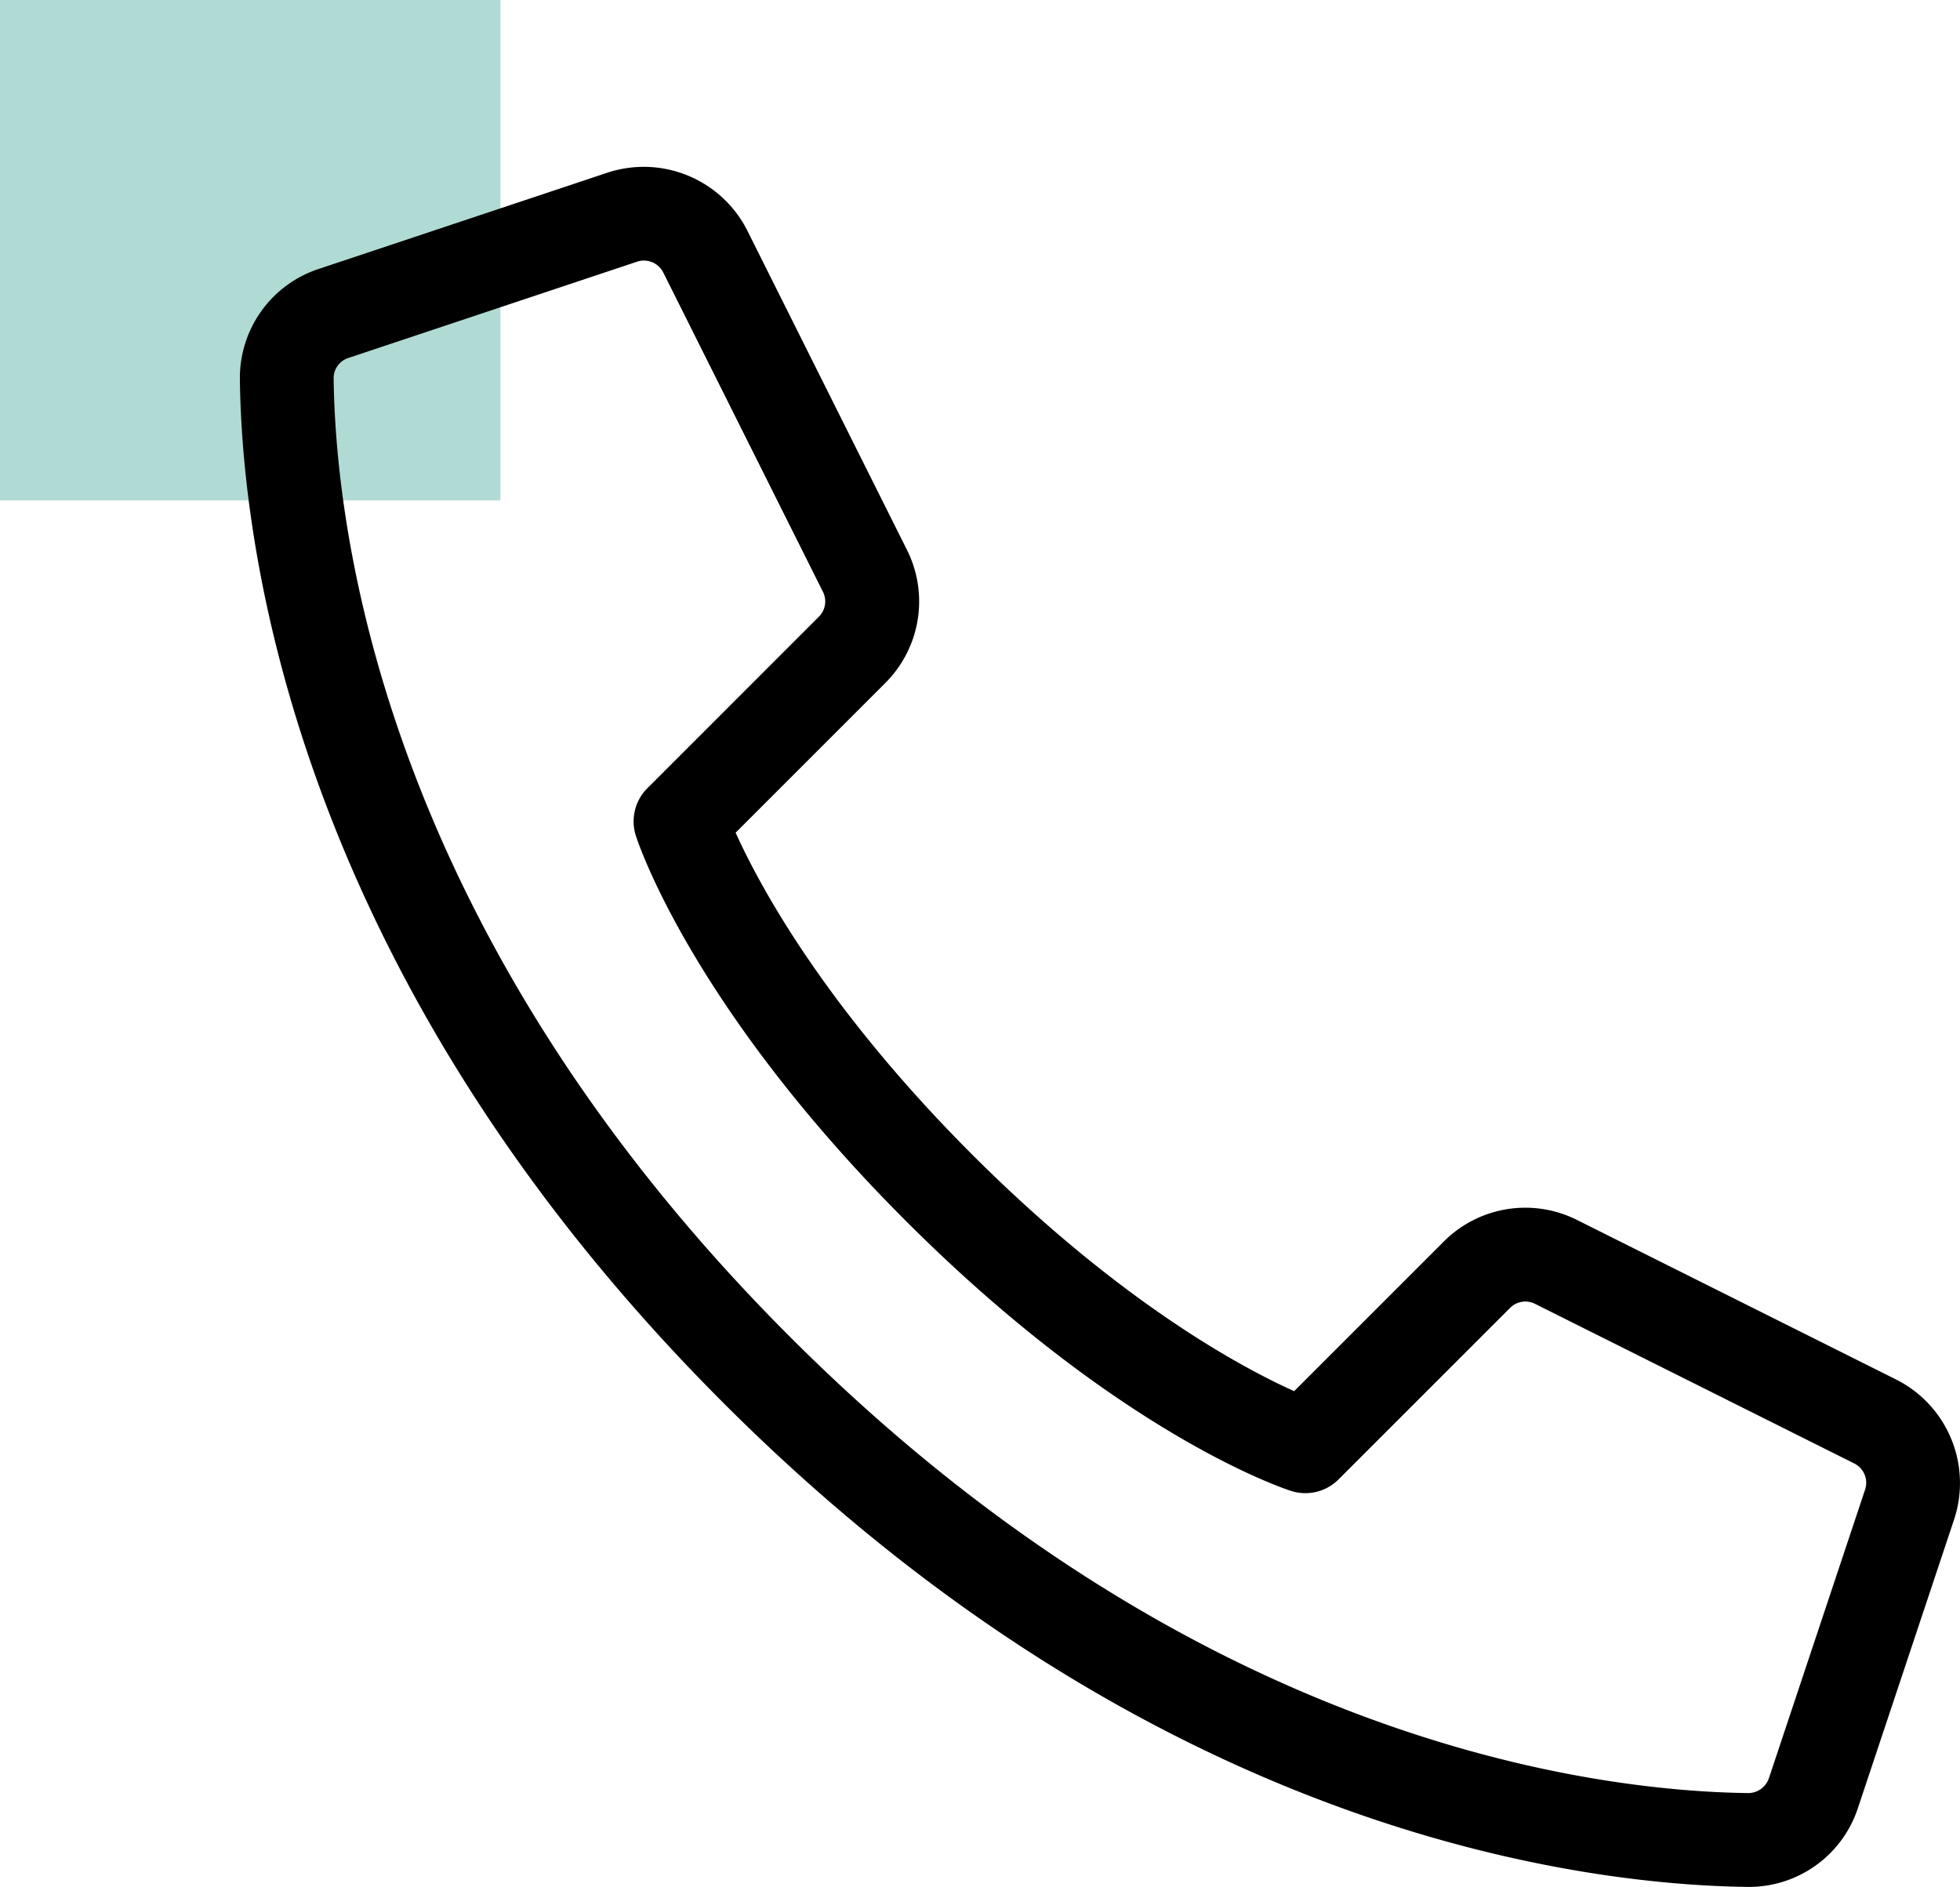
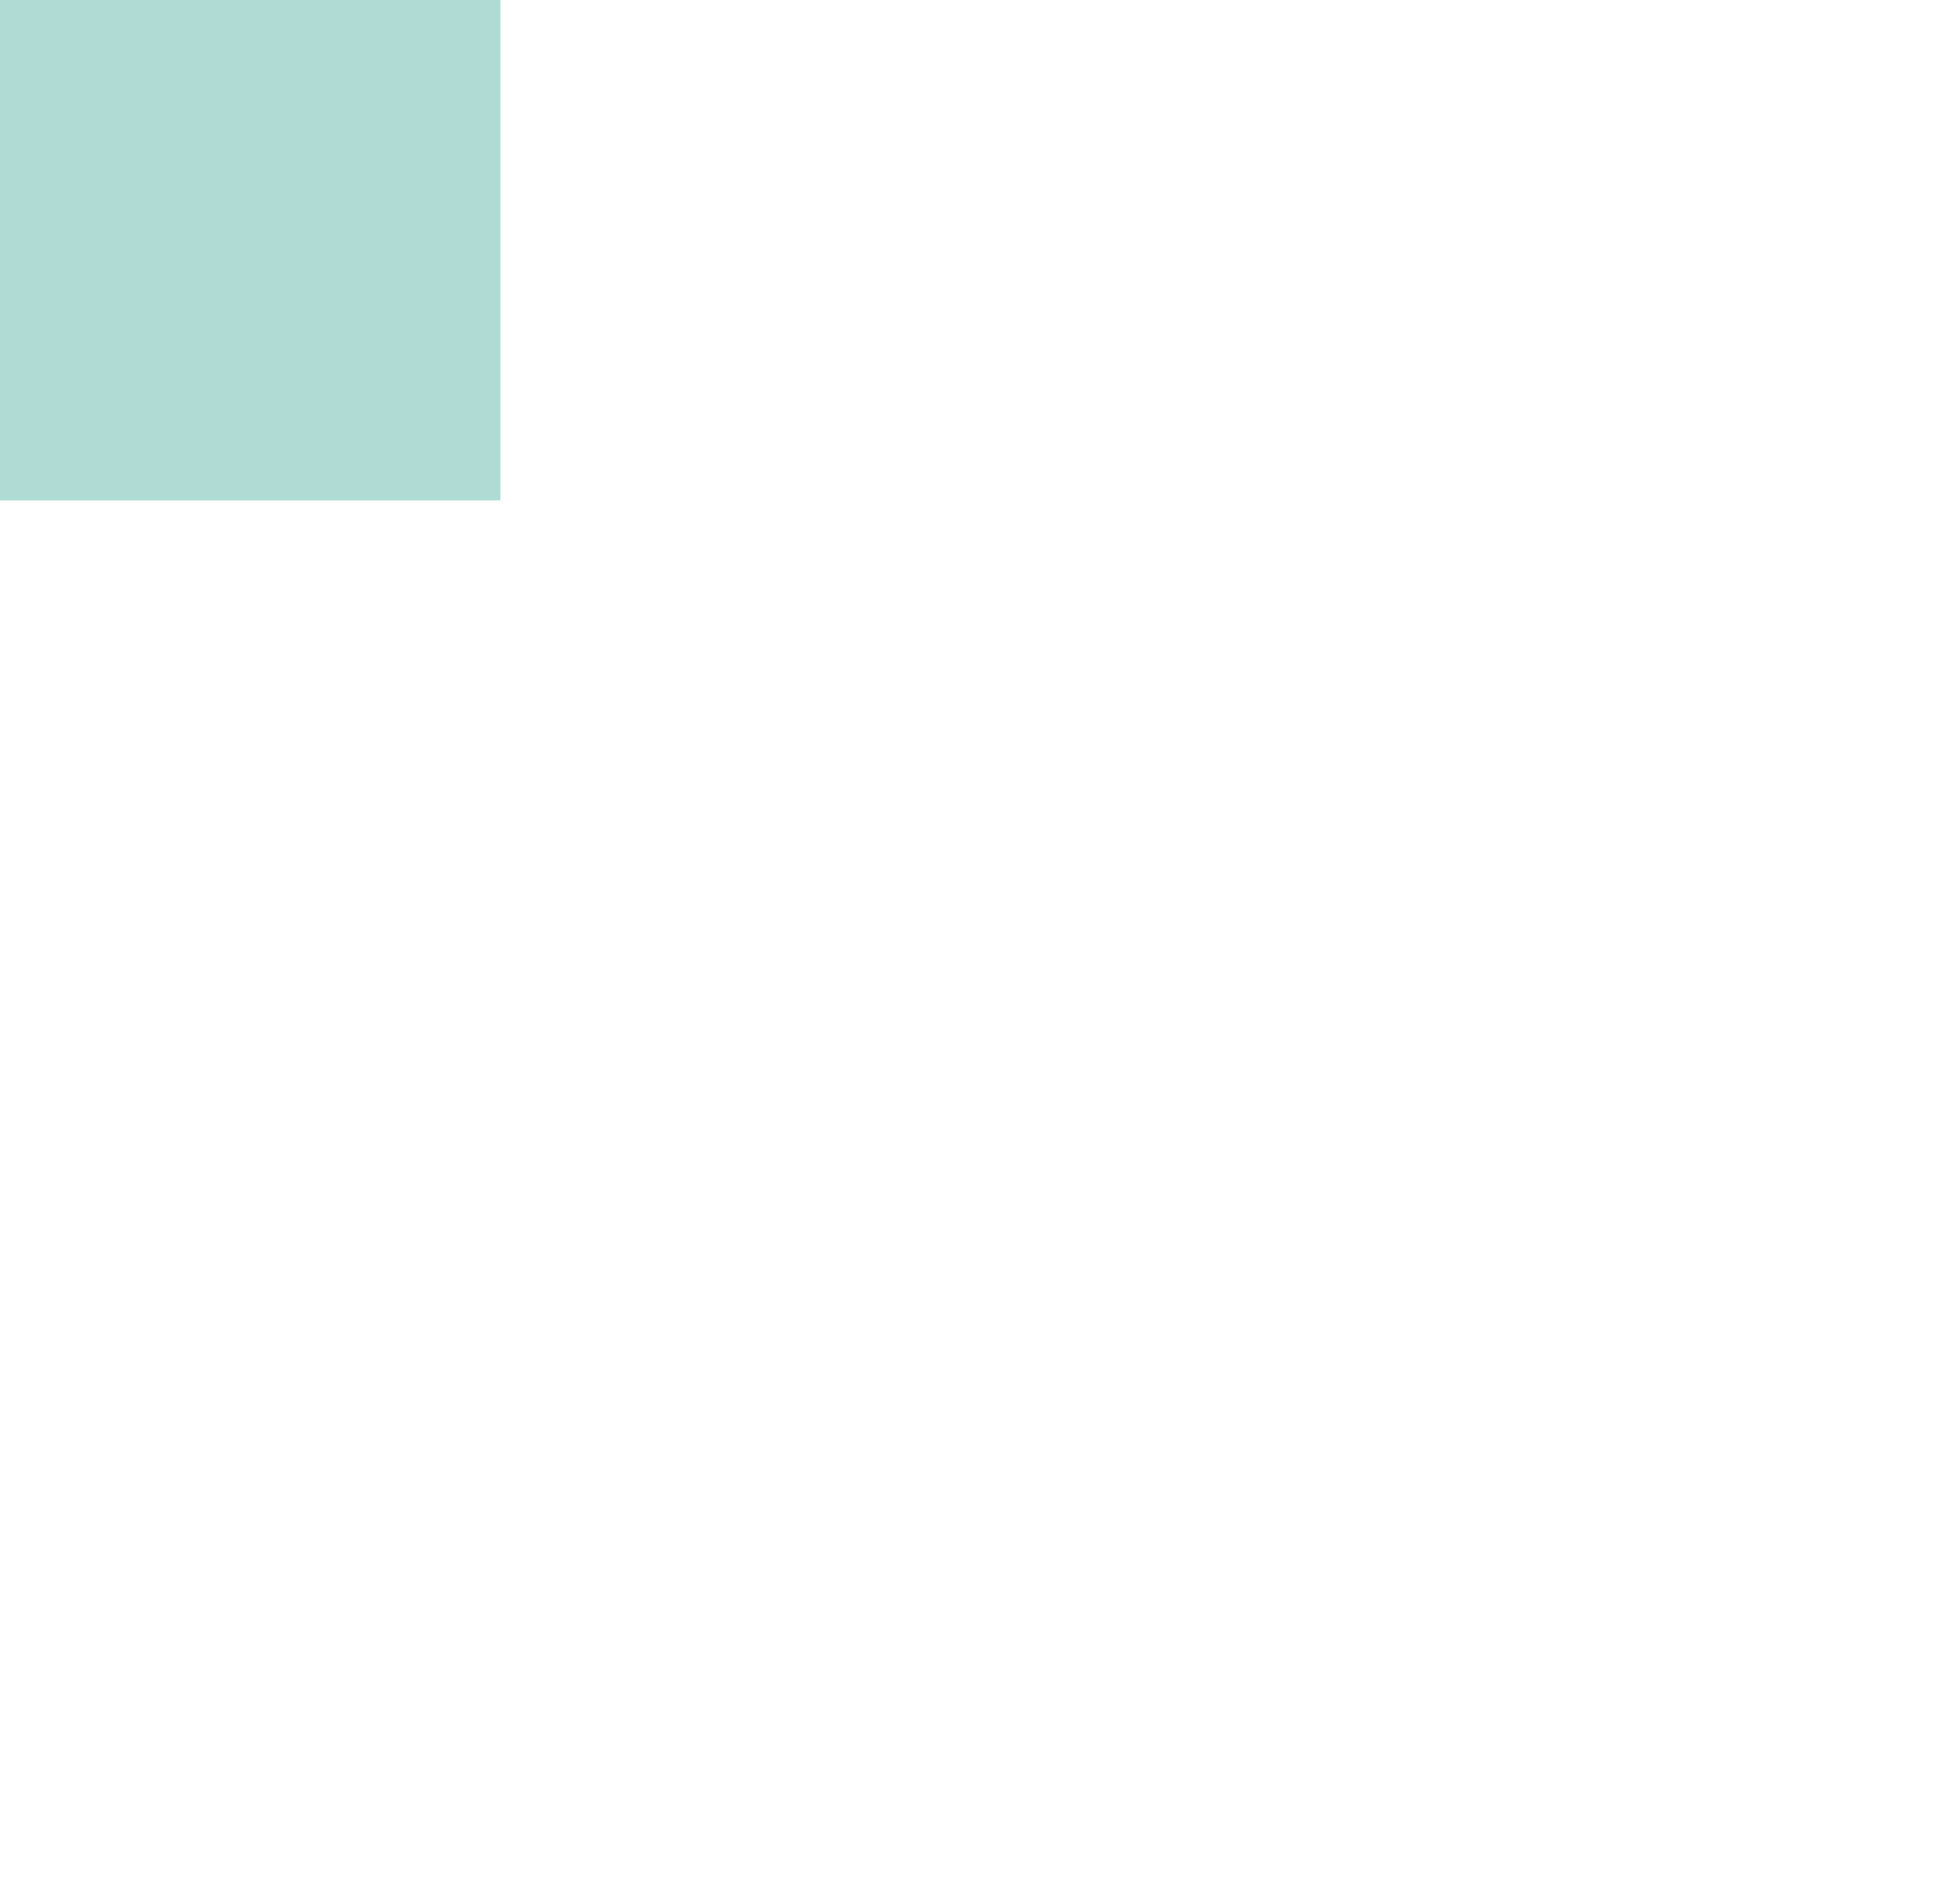
<svg xmlns="http://www.w3.org/2000/svg" width="93.997" height="90.496">
  <path data-name="Прямоугольник 508" fill="#b0dbd4" d="M0 0h24v24H0z" />
  <g data-name="contact-icon2">
-     <path data-name="Контур 528" d="M83.873 90.496h-.068c-7.883-.1-28.452-2.551-49.1-23.2-20.653-20.653-23.106-41.219-23.2-49.1a5.5 5.5 0 013.779-5.298L29.137 8.28a5.562 5.562 0 016.7 2.774l7.659 15.319a5.523 5.523 0 01-1.041 6.385l-7.176 7.177c1.1 2.44 4.212 8.305 11.346 15.439S59.618 65.62 62.064 66.72l7.177-7.177a5.524 5.524 0 016.384-1.036l15.318 7.659a5.558 5.558 0 012.774 6.7L89.1 86.718a5.5 5.5 0 01-5.227 3.778zm-52.991-78a1 1 0 00-.322.052l-13.852 4.62a1.013 1.013 0 00-.707.971c.089 7.332 2.4 26.491 21.884 45.974 19.482 19.484 38.641 21.794 45.974 21.883a1.053 1.053 0 00.971-.706l4.617-13.852a1.034 1.034 0 00-.515-1.247l-15.319-7.66a1.029 1.029 0 00-1.19.193l-8.229 8.228a2.244 2.244 0 01-2.272.554c-.33-.105-8.22-2.692-18.479-12.951s-12.845-18.149-12.951-18.48a2.248 2.248 0 01.554-2.272l8.227-8.228a1.031 1.031 0 00.194-1.191l-7.659-15.317a1.037 1.037 0 00-.926-.569z" />
-   </g>
+     </g>
</svg>